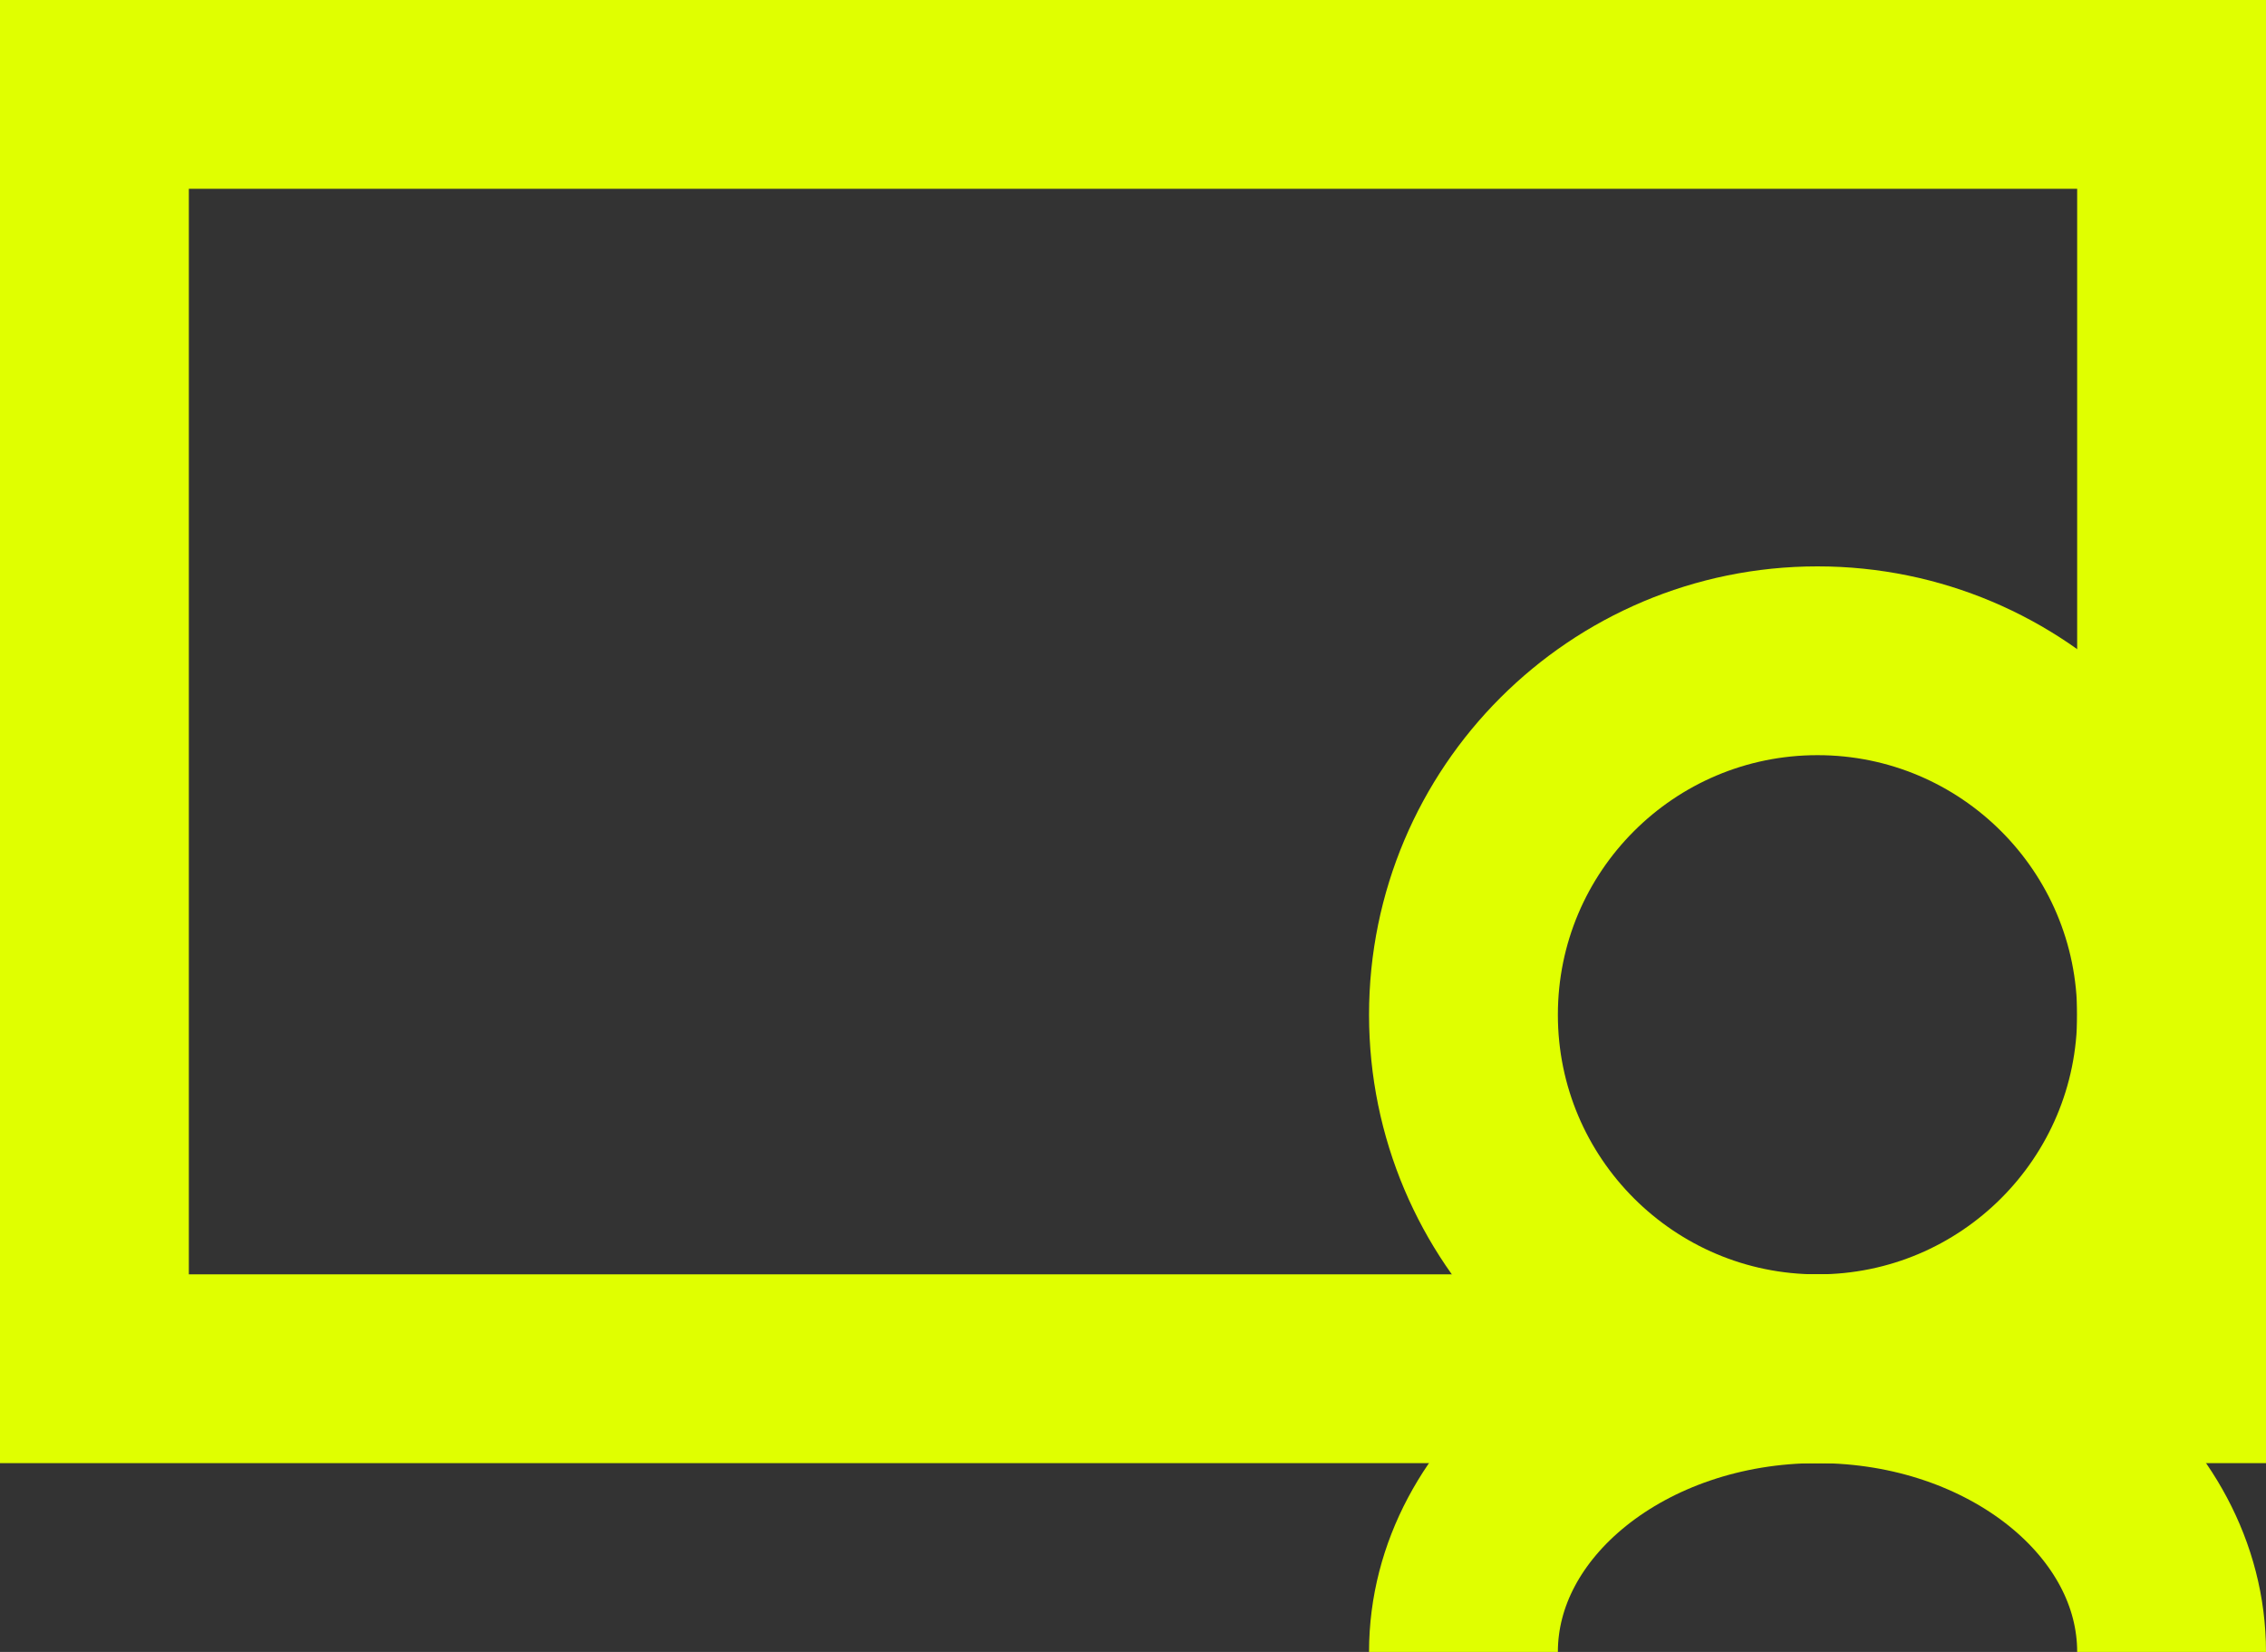
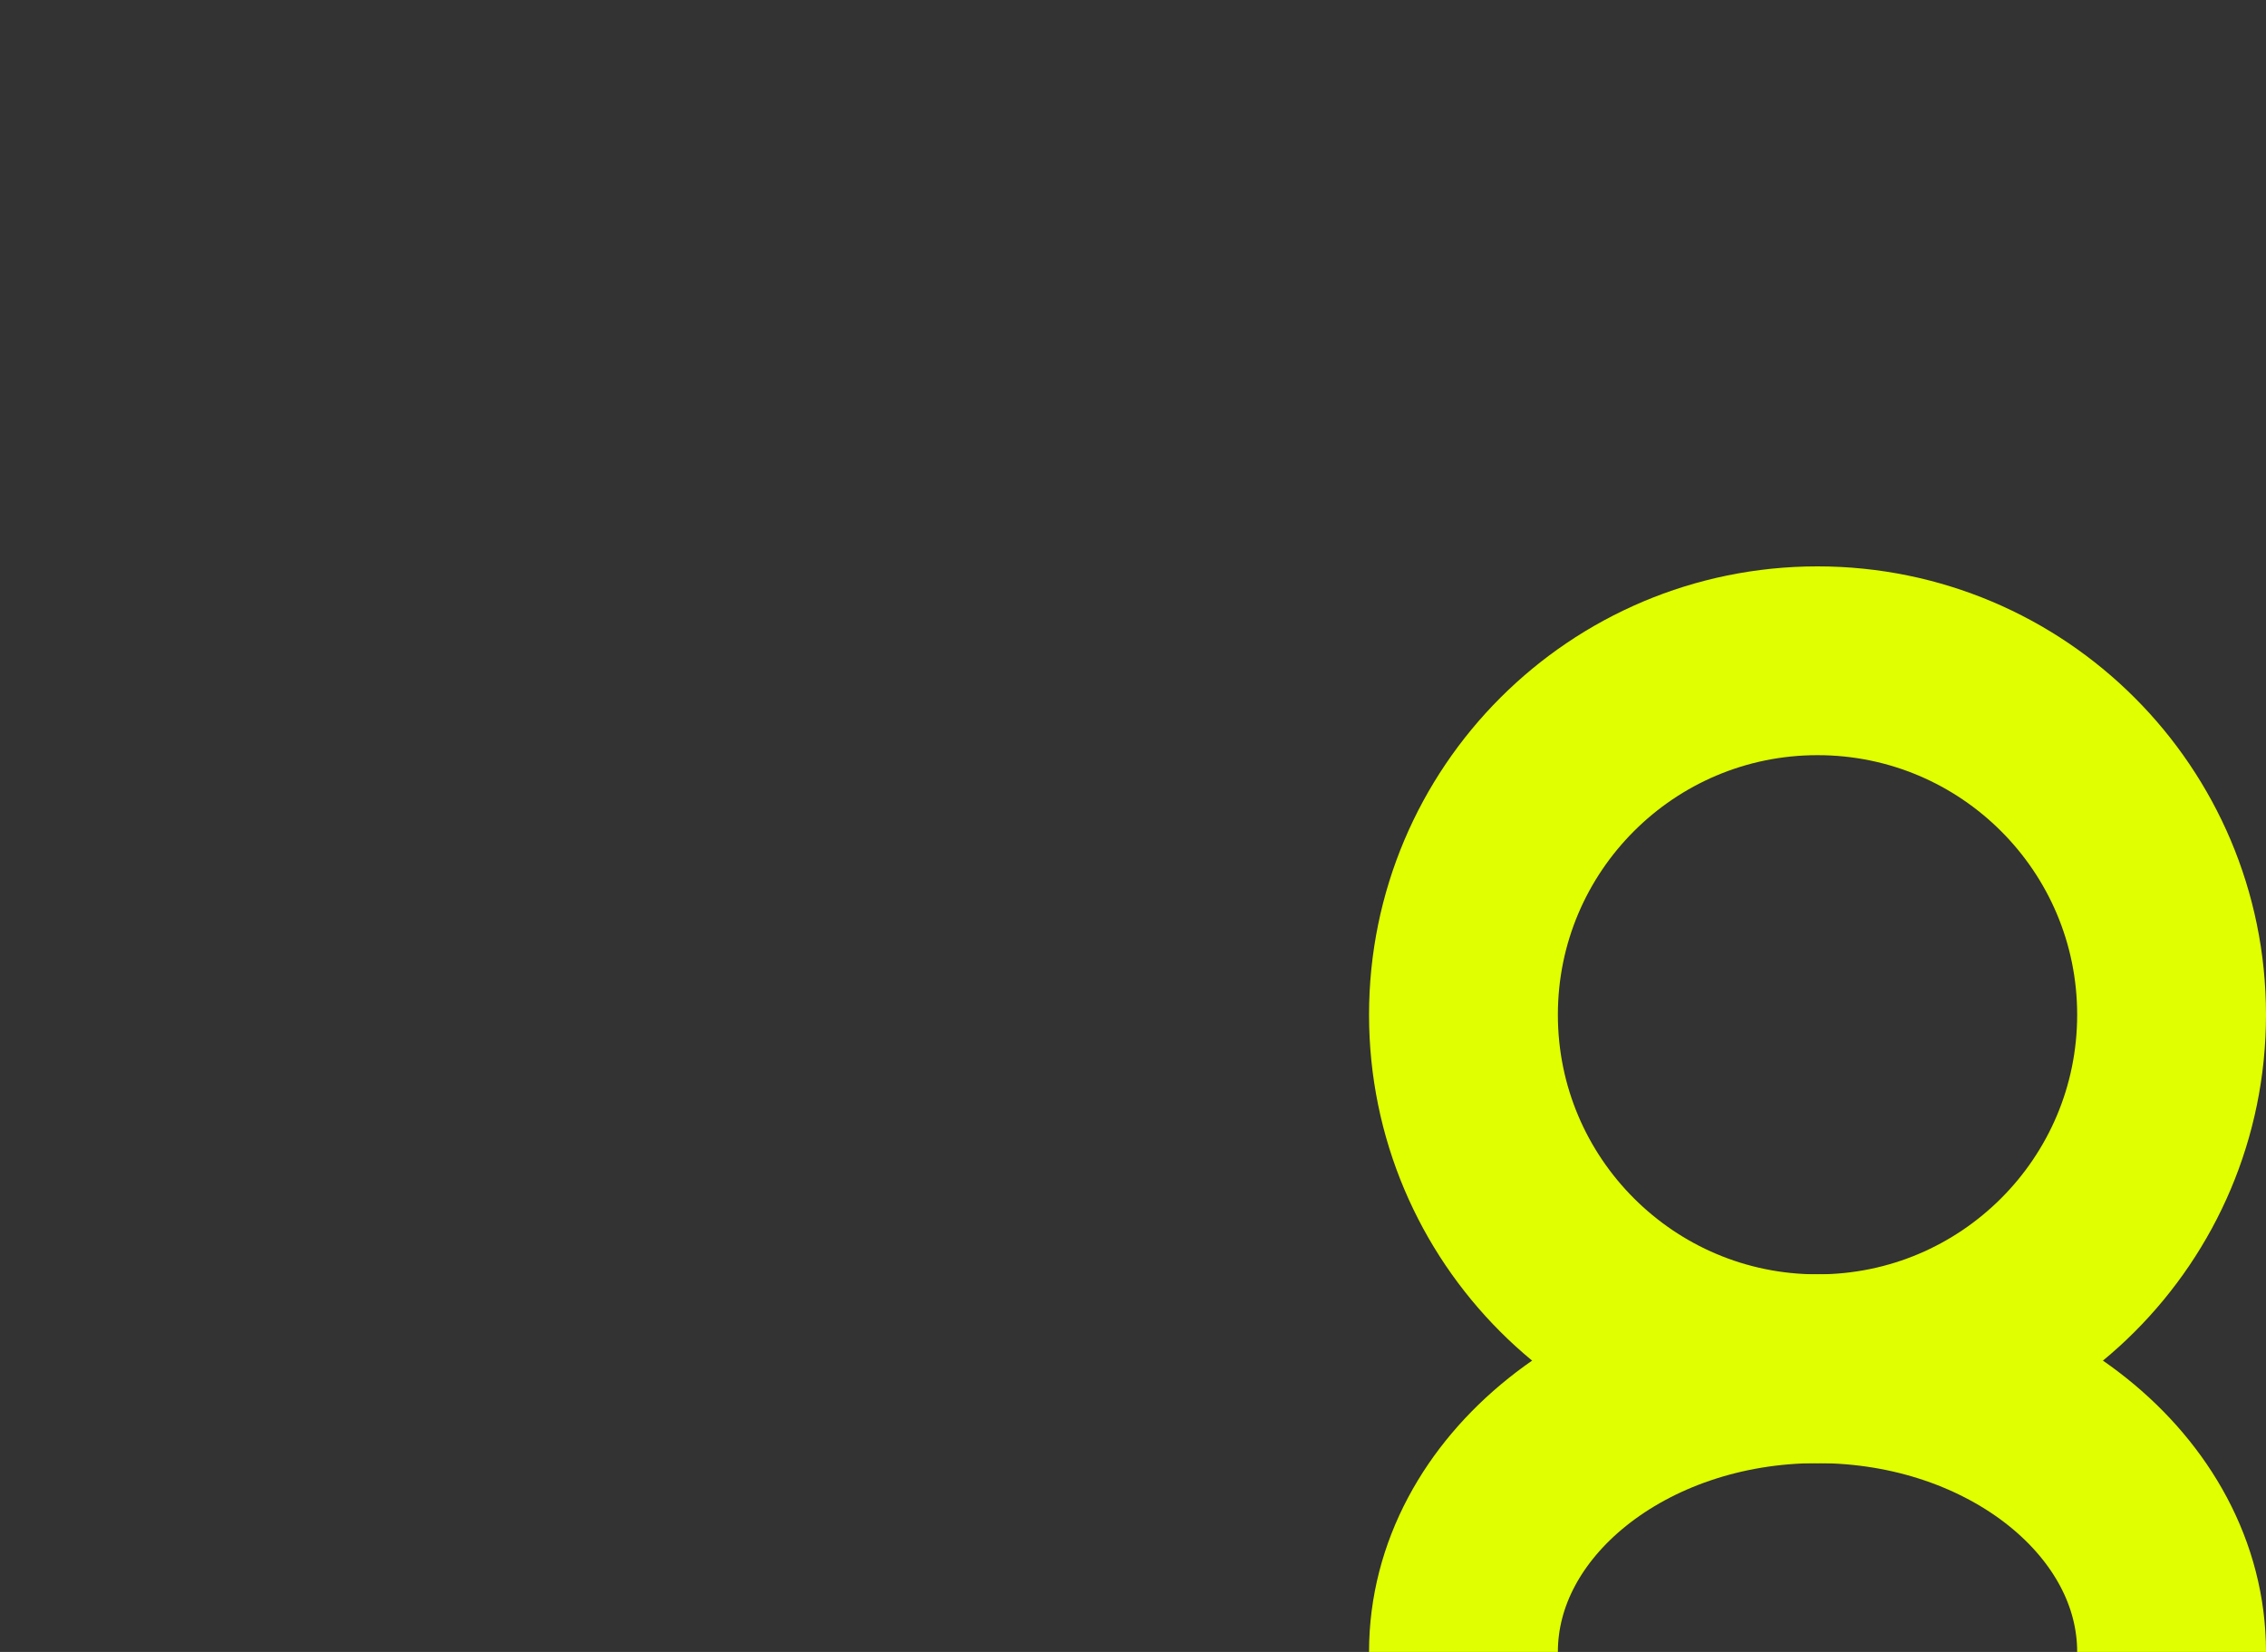
<svg xmlns="http://www.w3.org/2000/svg" width="48" height="35" viewBox="0 0 48 35" fill="none">
  <rect x="0" y="0" width="48" height="35" fill="#333333" stroke="none" />
-   <path d="M46 2H2V29H46V2Z" stroke="#E0FF00" stroke-width="4" stroke-miterlimit="10" />
  <path d="M38.5 29C42.642 29 46 25.642 46 21.5C46 17.358 42.642 14 38.5 14C34.358 14 31 17.358 31 21.5C31 25.642 34.358 29 38.5 29Z" stroke="#E0FF00" stroke-width="4" stroke-miterlimit="10" />
  <path d="M31 35C31 31.7 34.375 29 38.5 29C42.625 29 46 31.7 46 35" stroke="#E0FF00" stroke-width="4" stroke-miterlimit="10" />
</svg>